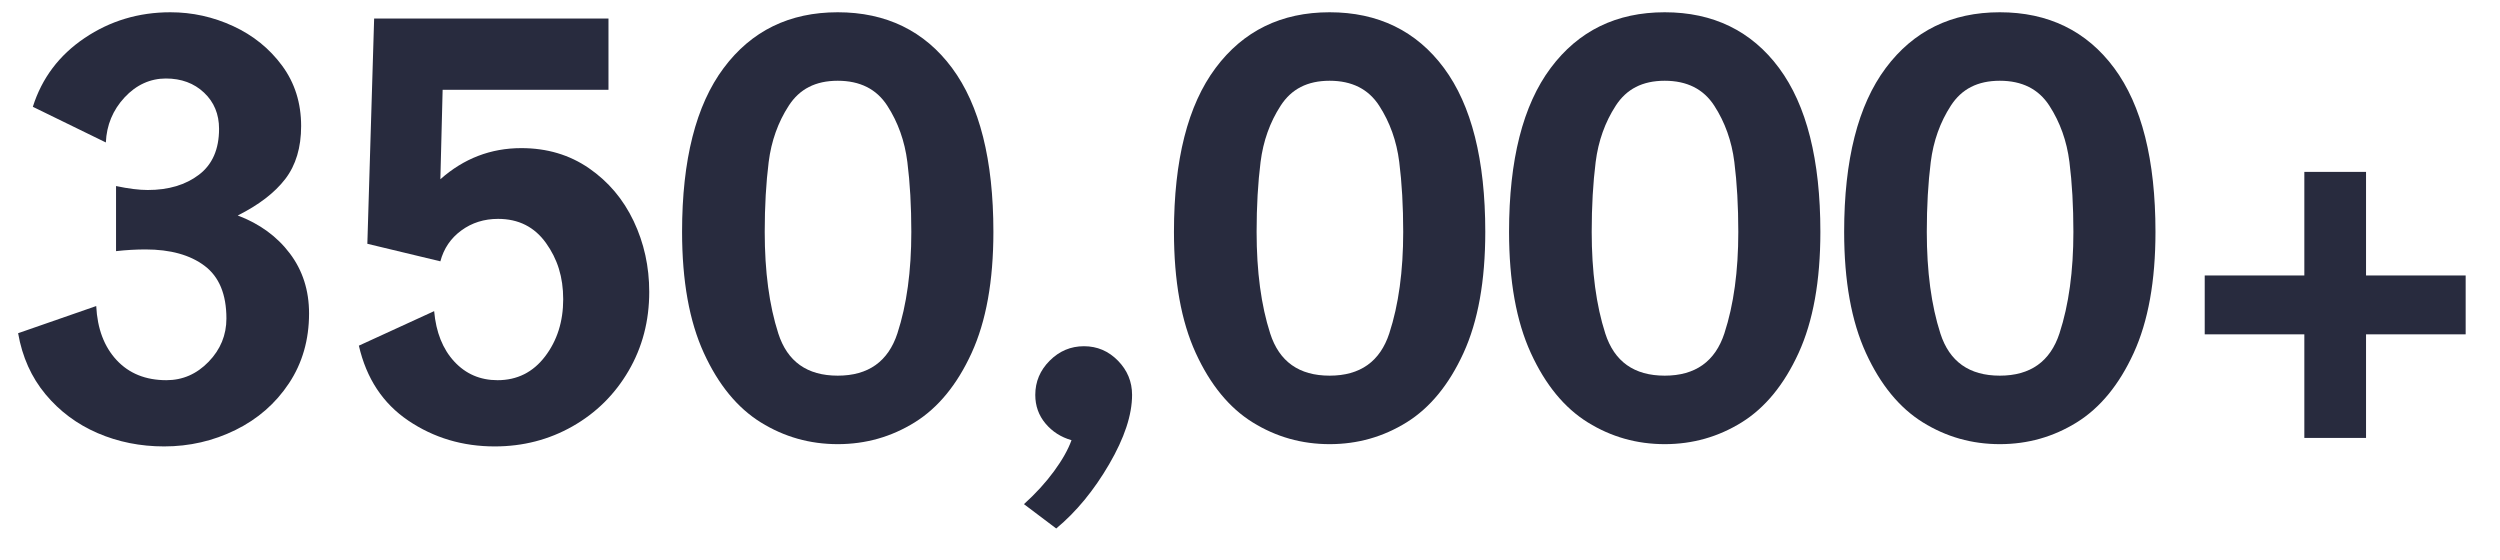
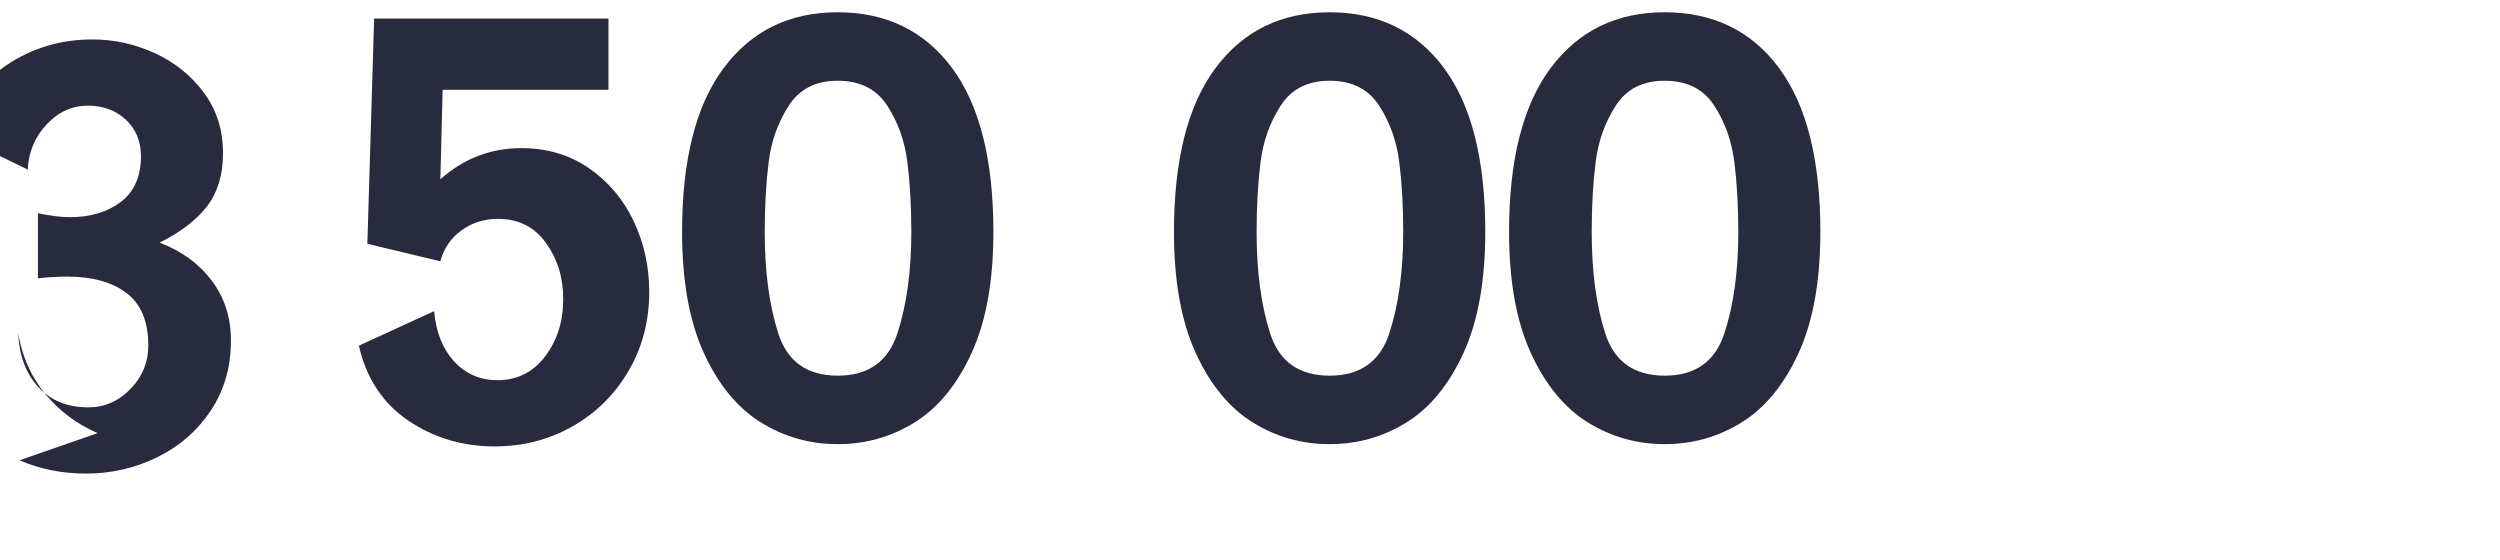
<svg xmlns="http://www.w3.org/2000/svg" id="Icons" viewBox="0 0 265 59.37">
  <defs>
    <style>.cls-1{fill:#282b3e;}</style>
  </defs>
-   <path class="cls-1" d="M10.35,45.91c-2.18-.94-4.02-2.31-5.52-4.11s-2.47-3.96-2.91-6.48l8.28-2.88c.12,2.4.84,4.31,2.16,5.73,1.32,1.42,3.08,2.13,5.28,2.13,1.72,0,3.21-.65,4.47-1.95,1.26-1.3,1.89-2.83,1.89-4.59,0-2.56-.77-4.42-2.31-5.58-1.54-1.16-3.63-1.74-6.27-1.74-1,0-2.04.06-3.12.18v-6.9c1.32.28,2.44.42,3.36.42,2.2,0,4.01-.54,5.43-1.62,1.42-1.08,2.13-2.7,2.13-4.86,0-1.56-.53-2.84-1.59-3.84-1.06-1-2.41-1.5-4.05-1.5s-3.14.67-4.38,2.01c-1.24,1.34-1.9,2.93-1.98,4.77l-7.74-3.78c.96-3.04,2.79-5.47,5.49-7.29,2.7-1.82,5.73-2.73,9.09-2.73,2.32,0,4.54.49,6.66,1.47,2.12.98,3.85,2.38,5.19,4.2,1.34,1.82,2.01,3.95,2.01,6.39,0,2.28-.56,4.15-1.68,5.61-1.12,1.46-2.8,2.75-5.04,3.87,2.32.88,4.16,2.22,5.52,4.02,1.36,1.8,2.04,3.92,2.04,6.36,0,2.8-.71,5.27-2.13,7.41-1.42,2.14-3.31,3.79-5.67,4.95-2.36,1.16-4.88,1.74-7.56,1.74-2.52,0-4.87-.47-7.05-1.41Z" />
+   <path class="cls-1" d="M10.35,45.91c-2.18-.94-4.02-2.31-5.52-4.11s-2.47-3.96-2.91-6.48c.12,2.4.84,4.31,2.16,5.73,1.32,1.42,3.08,2.13,5.28,2.13,1.72,0,3.21-.65,4.47-1.95,1.26-1.3,1.89-2.83,1.89-4.59,0-2.56-.77-4.42-2.31-5.58-1.54-1.16-3.63-1.74-6.27-1.74-1,0-2.04.06-3.12.18v-6.9c1.32.28,2.44.42,3.36.42,2.2,0,4.01-.54,5.43-1.62,1.42-1.08,2.13-2.7,2.13-4.86,0-1.56-.53-2.84-1.59-3.84-1.06-1-2.41-1.5-4.05-1.5s-3.14.67-4.38,2.01c-1.24,1.34-1.9,2.93-1.98,4.77l-7.74-3.78c.96-3.04,2.79-5.47,5.49-7.29,2.7-1.82,5.73-2.73,9.09-2.73,2.32,0,4.54.49,6.66,1.47,2.12.98,3.85,2.38,5.19,4.2,1.34,1.82,2.01,3.95,2.01,6.39,0,2.28-.56,4.15-1.68,5.61-1.12,1.46-2.8,2.75-5.04,3.87,2.32.88,4.16,2.22,5.52,4.02,1.36,1.8,2.04,3.92,2.04,6.36,0,2.8-.71,5.27-2.13,7.41-1.42,2.14-3.31,3.79-5.67,4.95-2.36,1.16-4.88,1.74-7.56,1.74-2.52,0-4.87-.47-7.05-1.41Z" />
  <path class="cls-1" d="M43.29,44.59c-2.7-1.82-4.45-4.47-5.25-7.95l7.98-3.66c.2,2.24.91,4.02,2.13,5.34,1.22,1.32,2.75,1.98,4.59,1.98,2.08,0,3.76-.84,5.04-2.52,1.28-1.68,1.92-3.7,1.92-6.06s-.61-4.27-1.83-5.97c-1.22-1.7-2.91-2.55-5.07-2.55-1.48,0-2.78.41-3.9,1.23-1.12.82-1.86,1.91-2.22,3.27l-7.74-1.86.72-23.88h24.84v7.56h-17.58l-.24,9.48c2.48-2.2,5.34-3.3,8.58-3.3,2.72,0,5.11.71,7.17,2.13,2.06,1.42,3.64,3.29,4.74,5.61,1.1,2.32,1.65,4.82,1.65,7.5,0,3.08-.73,5.87-2.19,8.37-1.46,2.5-3.44,4.46-5.94,5.88-2.5,1.42-5.25,2.13-8.25,2.13-3.4,0-6.45-.91-9.15-2.73Z" />
  <path class="cls-1" d="M80.64,44.77c-2.48-1.54-4.49-3.99-6.03-7.35-1.54-3.36-2.31-7.64-2.31-12.84,0-7.64,1.47-13.43,4.41-17.37,2.94-3.94,6.97-5.91,12.09-5.91s9.2,1.97,12.12,5.91c2.92,3.94,4.38,9.73,4.38,17.37,0,5.2-.77,9.48-2.31,12.84-1.54,3.36-3.55,5.81-6.03,7.35-2.48,1.54-5.2,2.31-8.16,2.31s-5.68-.77-8.16-2.31ZM95.13,35.32c.98-3,1.47-6.58,1.47-10.74,0-2.72-.14-5.19-.42-7.41-.28-2.22-.99-4.21-2.13-5.97-1.14-1.76-2.89-2.64-5.25-2.64s-4.05.88-5.19,2.64c-1.14,1.76-1.85,3.75-2.13,5.97-.28,2.22-.42,4.69-.42,7.41,0,4.2.48,7.79,1.44,10.77.96,2.98,3.06,4.47,6.3,4.47s5.35-1.5,6.33-4.5Z" />
-   <path class="cls-1" d="M111.72,49.96c.88-1.2,1.5-2.3,1.86-3.3-1.12-.32-2.04-.91-2.76-1.77-.72-.86-1.08-1.87-1.08-3.03,0-1.4.51-2.61,1.53-3.63,1.02-1.02,2.23-1.53,3.63-1.53s2.6.51,3.6,1.53c1,1.02,1.5,2.23,1.5,3.63,0,2.12-.81,4.57-2.43,7.35-1.62,2.78-3.49,5.05-5.61,6.81l-3.42-2.58c1.24-1.12,2.3-2.28,3.18-3.48Z" />
  <path class="cls-1" d="M132.78,44.77c-2.48-1.54-4.49-3.99-6.03-7.35-1.54-3.36-2.31-7.64-2.31-12.84,0-7.64,1.47-13.43,4.41-17.37,2.94-3.94,6.97-5.91,12.09-5.91s9.2,1.97,12.12,5.91c2.92,3.94,4.38,9.73,4.38,17.37,0,5.2-.77,9.48-2.31,12.84-1.54,3.36-3.55,5.81-6.03,7.35-2.48,1.54-5.2,2.31-8.16,2.31s-5.68-.77-8.16-2.31ZM147.27,35.32c.98-3,1.47-6.58,1.47-10.74,0-2.72-.14-5.19-.42-7.41-.28-2.22-.99-4.21-2.13-5.97-1.14-1.76-2.89-2.64-5.25-2.64s-4.05.88-5.19,2.64c-1.14,1.76-1.85,3.75-2.13,5.97-.28,2.22-.42,4.69-.42,7.41,0,4.2.48,7.79,1.44,10.77.96,2.98,3.06,4.47,6.3,4.47s5.35-1.5,6.33-4.5Z" />
  <path class="cls-1" d="M168.3,44.77c-2.48-1.54-4.49-3.99-6.03-7.35-1.54-3.36-2.31-7.64-2.31-12.84,0-7.64,1.47-13.43,4.41-17.37,2.94-3.94,6.97-5.91,12.09-5.91s9.2,1.97,12.12,5.91c2.92,3.94,4.38,9.73,4.38,17.37,0,5.2-.77,9.48-2.31,12.84-1.54,3.36-3.55,5.81-6.03,7.35-2.48,1.54-5.2,2.31-8.16,2.31s-5.68-.77-8.16-2.31ZM182.79,35.32c.98-3,1.47-6.58,1.47-10.74,0-2.72-.14-5.19-.42-7.41-.28-2.22-.99-4.21-2.13-5.97-1.14-1.76-2.89-2.64-5.25-2.64s-4.05.88-5.19,2.64c-1.14,1.76-1.85,3.75-2.13,5.97-.28,2.22-.42,4.69-.42,7.41,0,4.2.48,7.79,1.44,10.77.96,2.98,3.06,4.47,6.3,4.47s5.35-1.5,6.33-4.5Z" />
-   <path class="cls-1" d="M203.82,44.77c-2.48-1.54-4.49-3.99-6.03-7.35-1.54-3.36-2.31-7.64-2.31-12.84,0-7.64,1.47-13.43,4.41-17.37,2.94-3.94,6.97-5.91,12.09-5.91s9.2,1.97,12.12,5.91c2.92,3.94,4.38,9.73,4.38,17.37,0,5.2-.77,9.48-2.31,12.84-1.54,3.36-3.55,5.81-6.03,7.35-2.48,1.54-5.2,2.31-8.16,2.31s-5.68-.77-8.16-2.31ZM218.31,35.32c.98-3,1.47-6.58,1.47-10.74,0-2.72-.14-5.19-.42-7.41-.28-2.22-.99-4.21-2.13-5.97-1.14-1.76-2.89-2.64-5.25-2.64s-4.05.88-5.19,2.64c-1.14,1.76-1.85,3.75-2.13,5.97-.28,2.22-.42,4.69-.42,7.41,0,4.2.48,7.79,1.44,10.77.96,2.98,3.06,4.47,6.3,4.47s5.35-1.5,6.33-4.5Z" />
-   <path class="cls-1" d="M244.26,35.44h-10.56v-6.24h10.56v-10.98h6.54v10.98h10.56v6.24h-10.56v10.98h-6.54v-10.98Z" />
</svg>